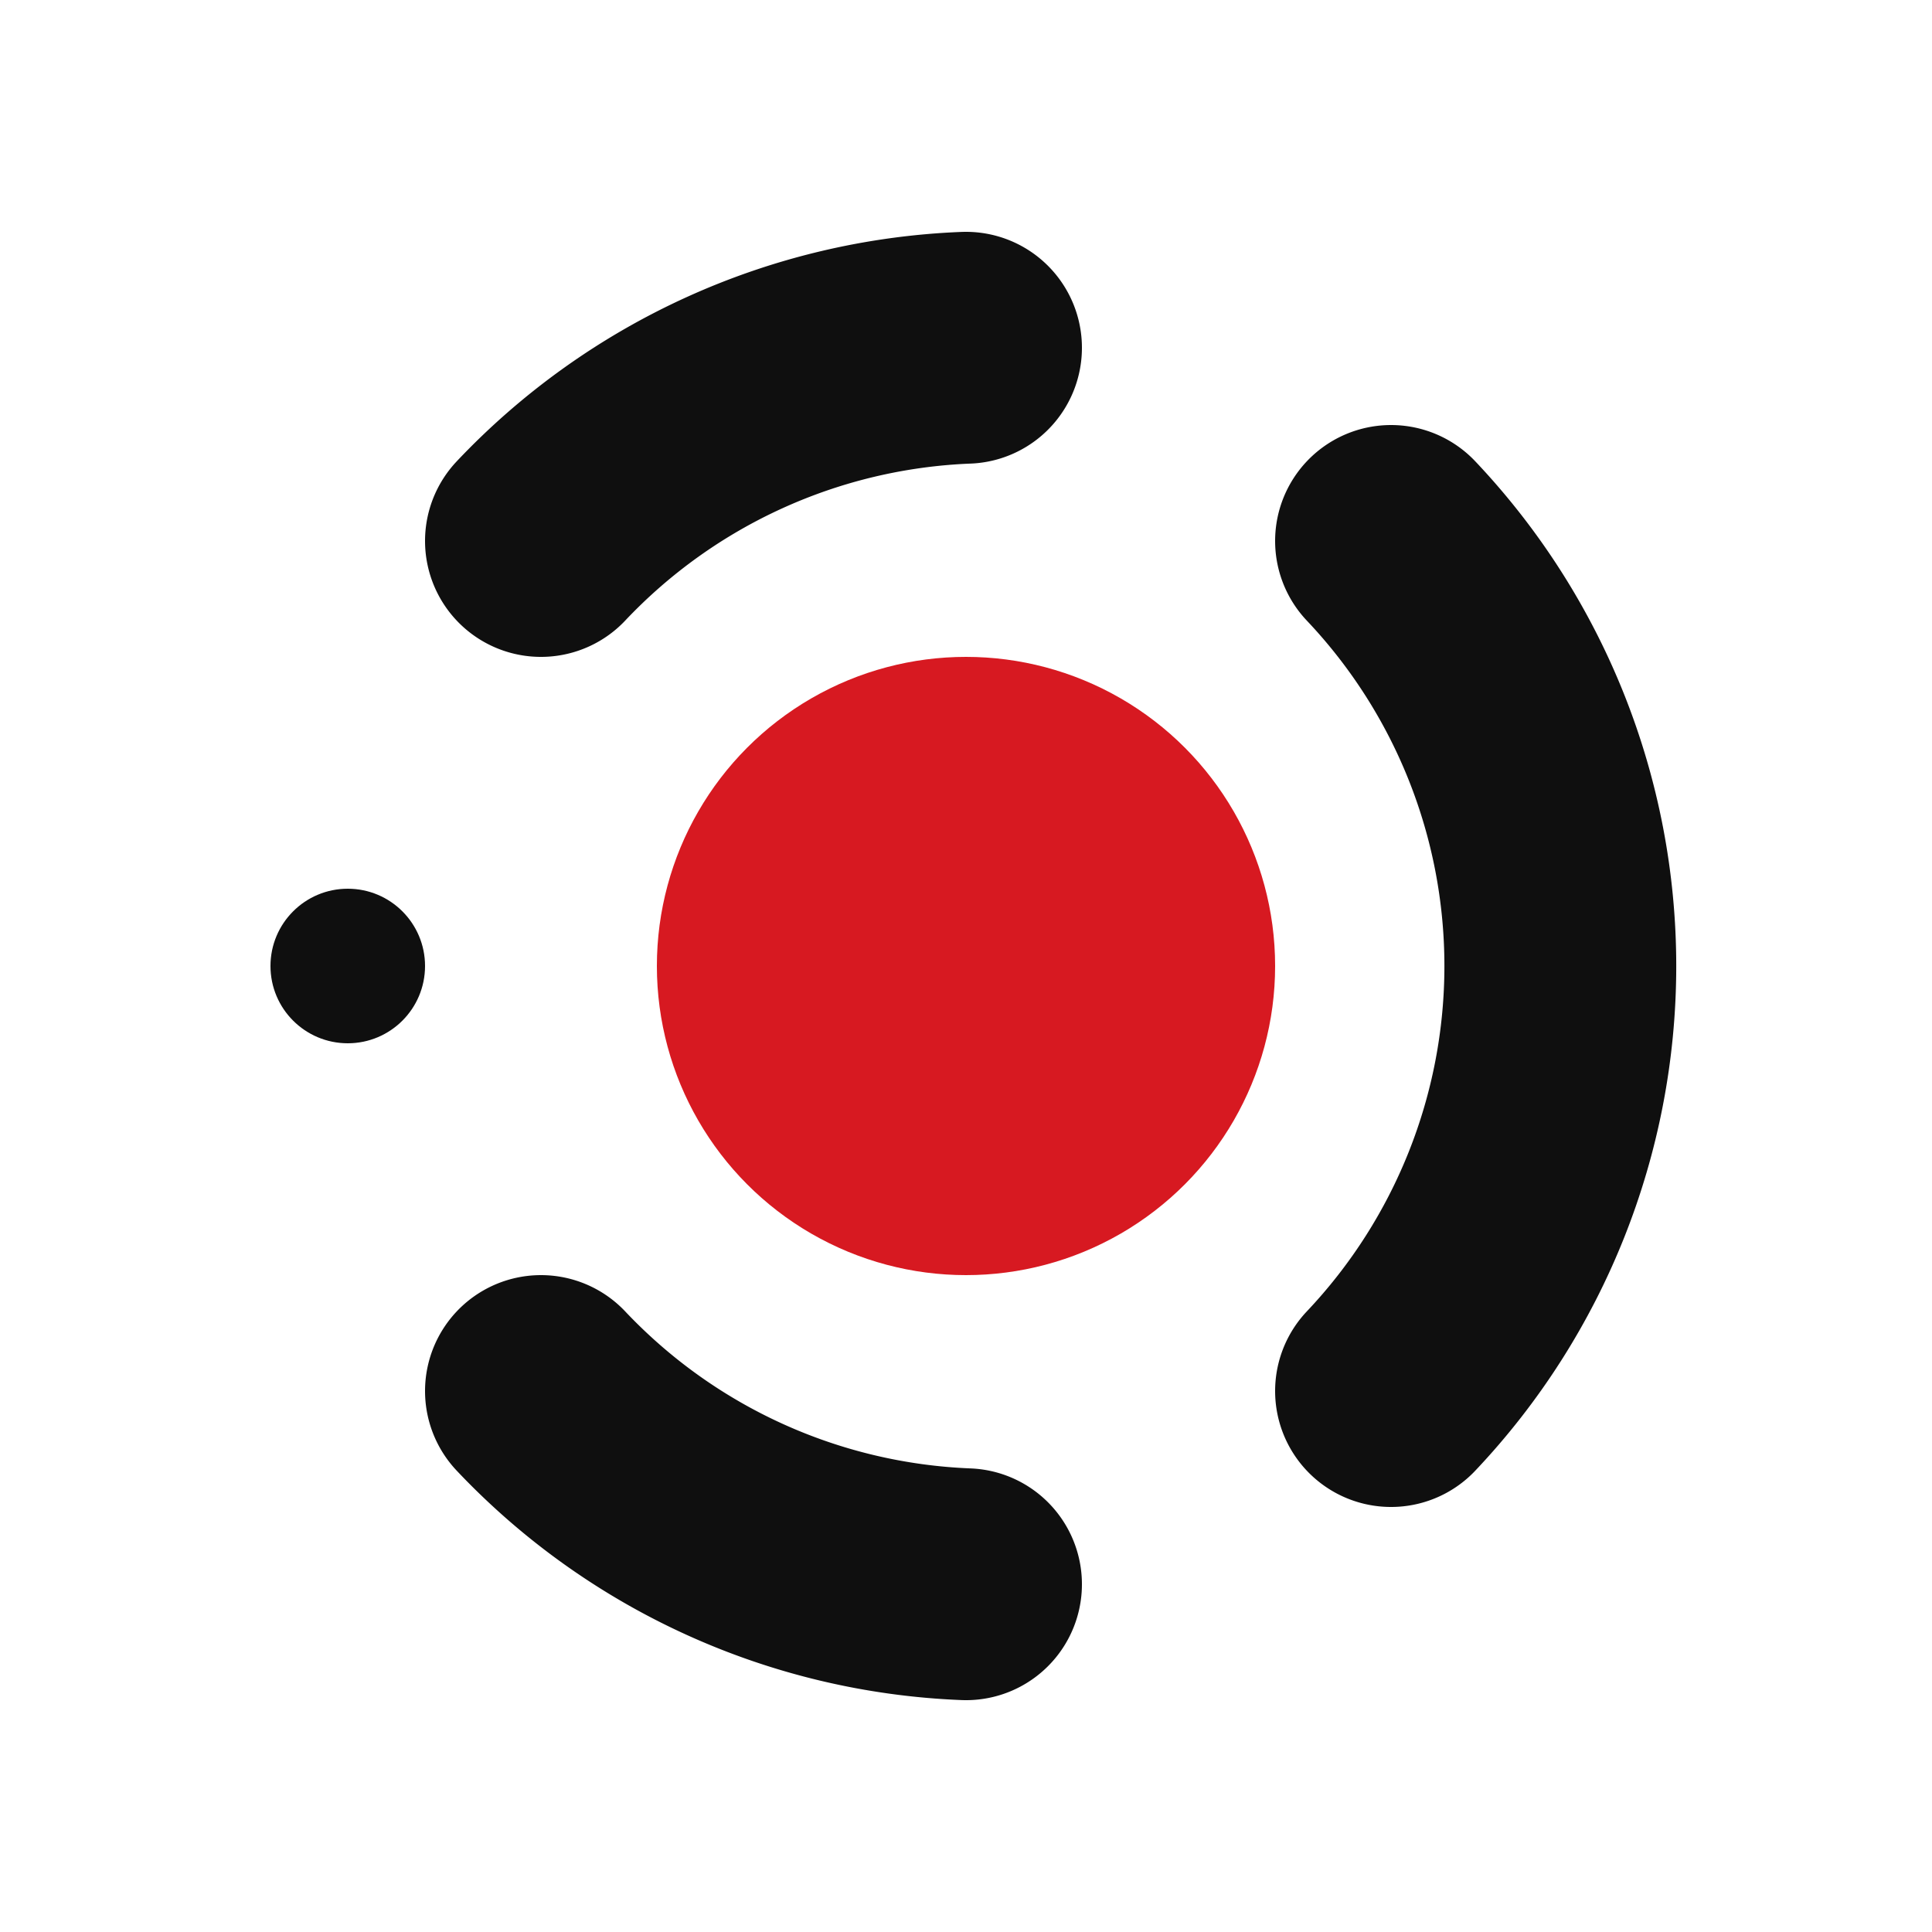
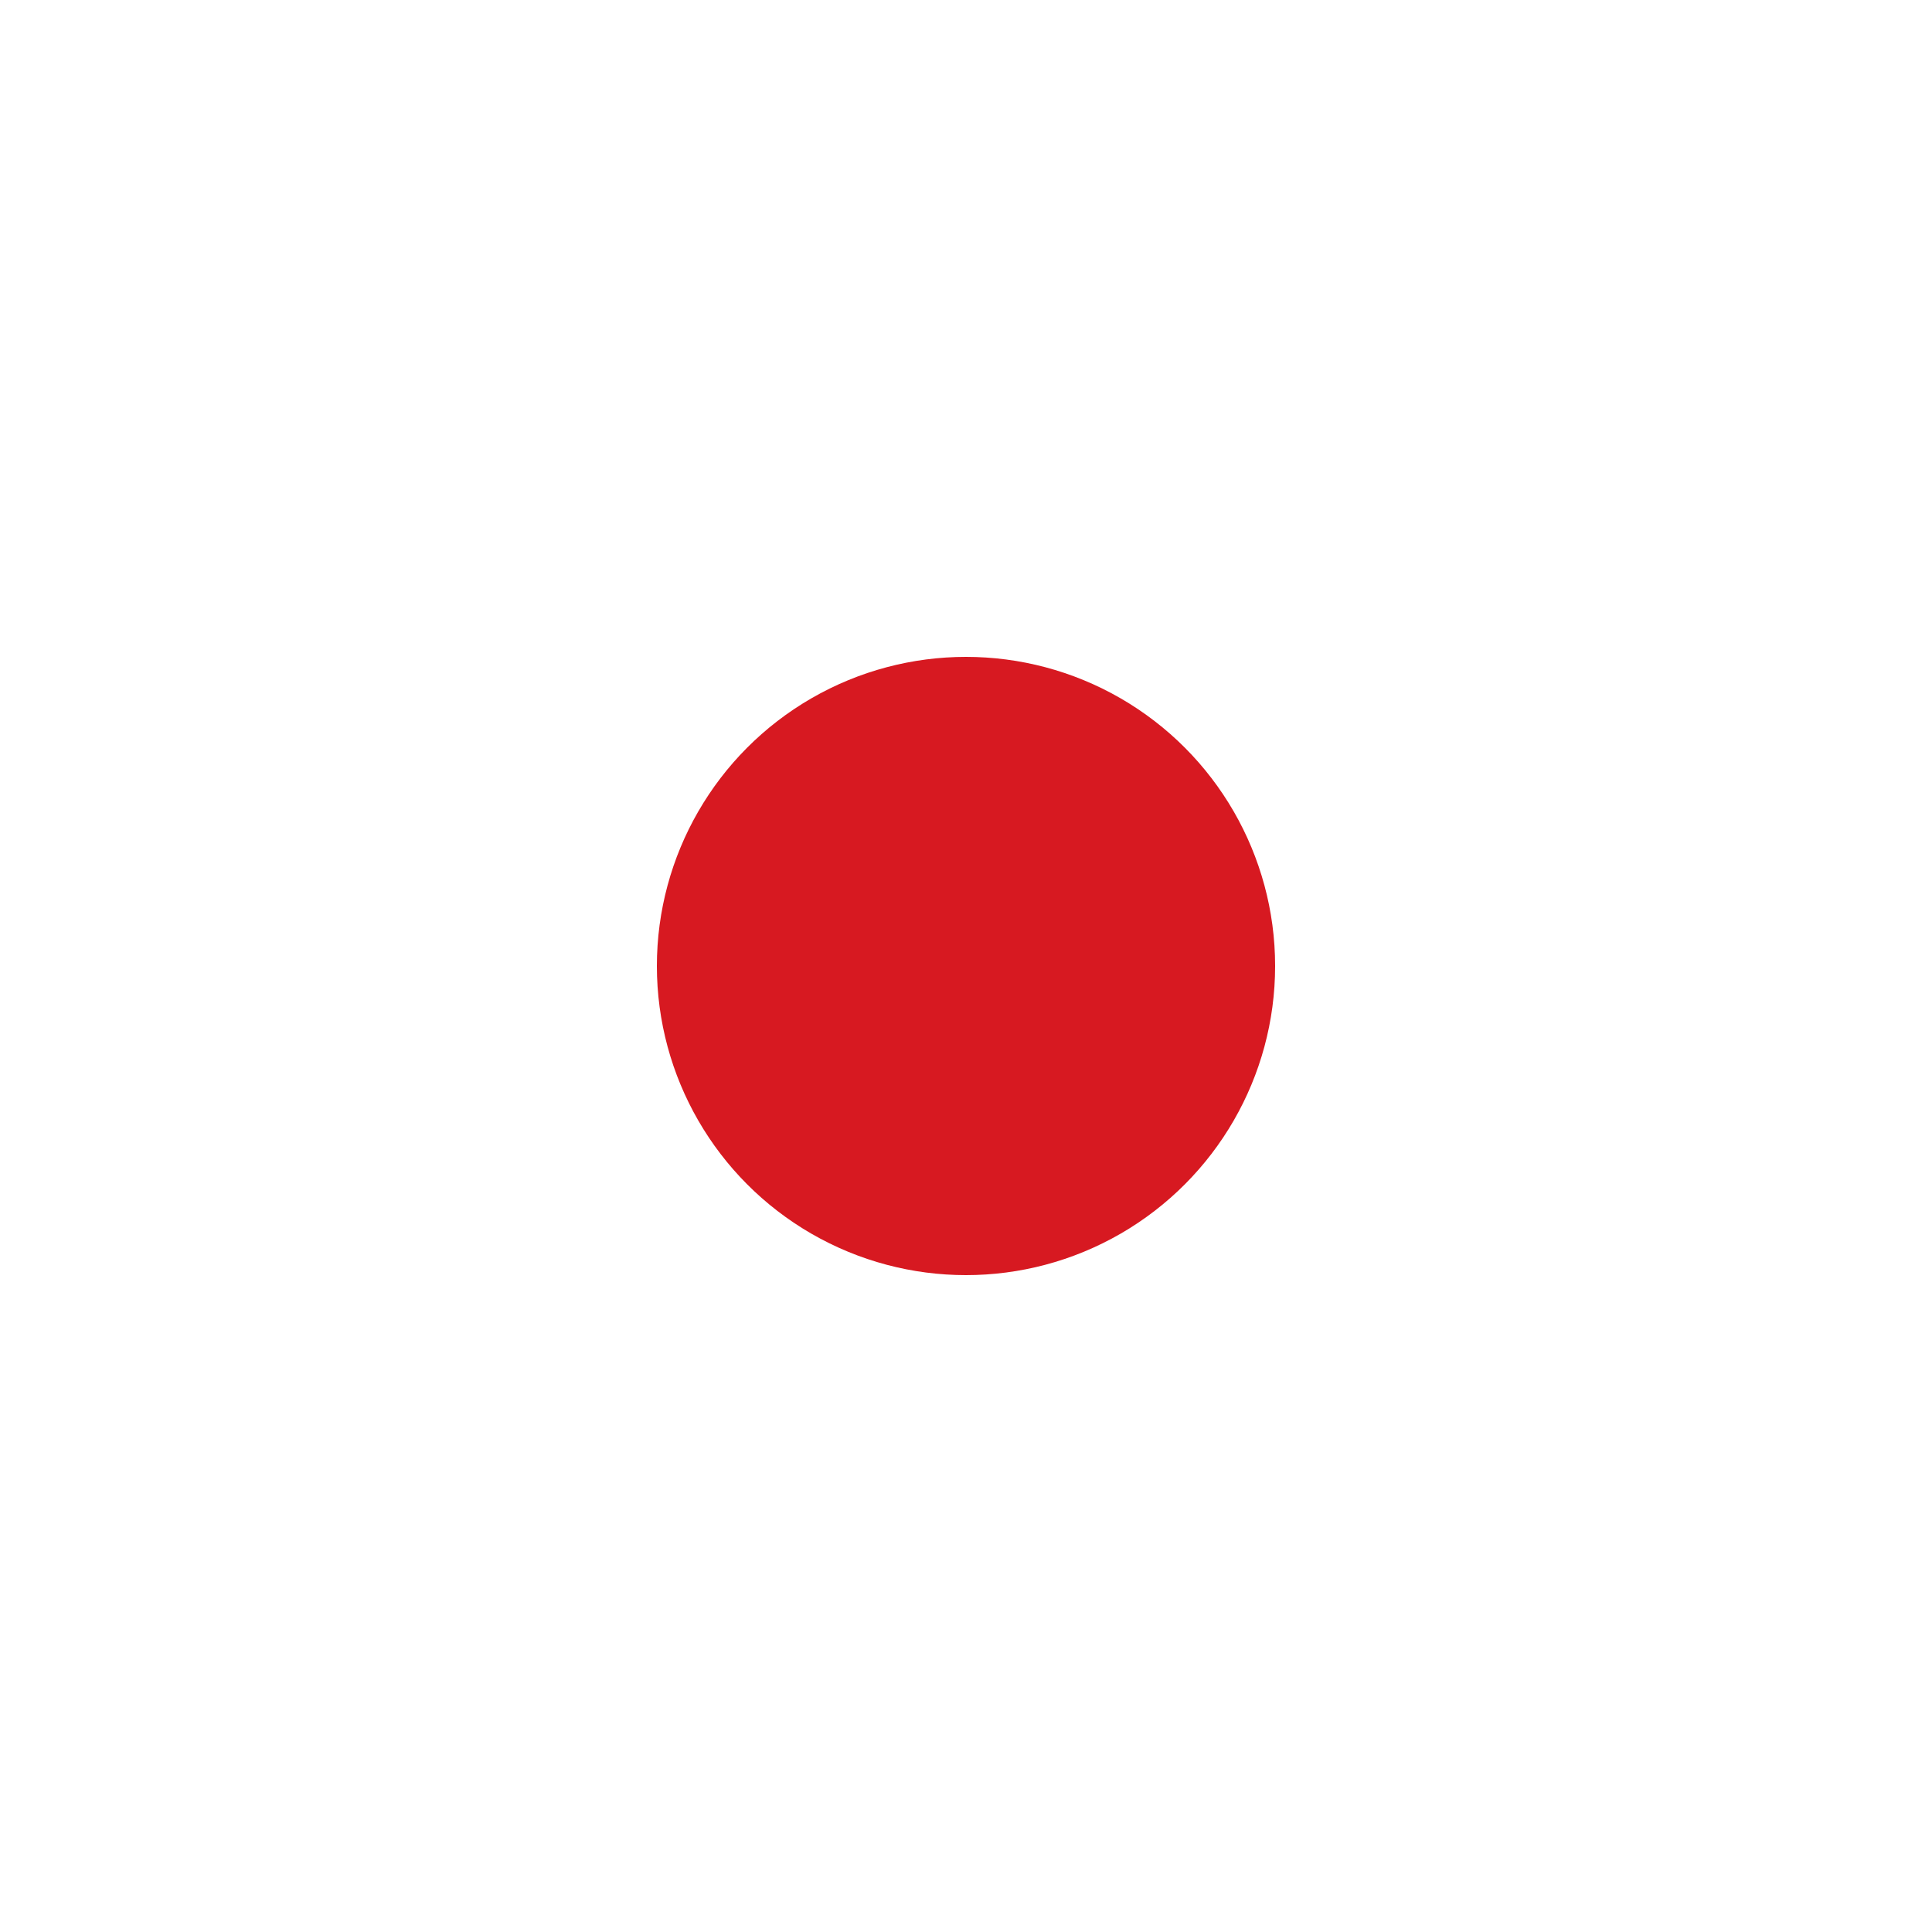
<svg xmlns="http://www.w3.org/2000/svg" viewBox="0 0 100 100" width="100" height="100">
  <defs>
    <style>
      .core { fill: #D71921; }
      .ring { fill: none; stroke: #0F0F0F; stroke-width: 12; stroke-linecap: round; }
    </style>
  </defs>
  <circle class="core" cx="50" cy="50" r="16" />
-   <path class="ring" d="M 28 28 A 32 32 0 0 1 50 18" />
-   <path class="ring" d="M 72 28 A 32 32 0 0 1 72 72" />
-   <path class="ring" d="M 50 82 A 32 32 0 0 1 28 72" />
-   <circle fill="#0F0F0F" cx="18" cy="50" r="4" />
</svg>